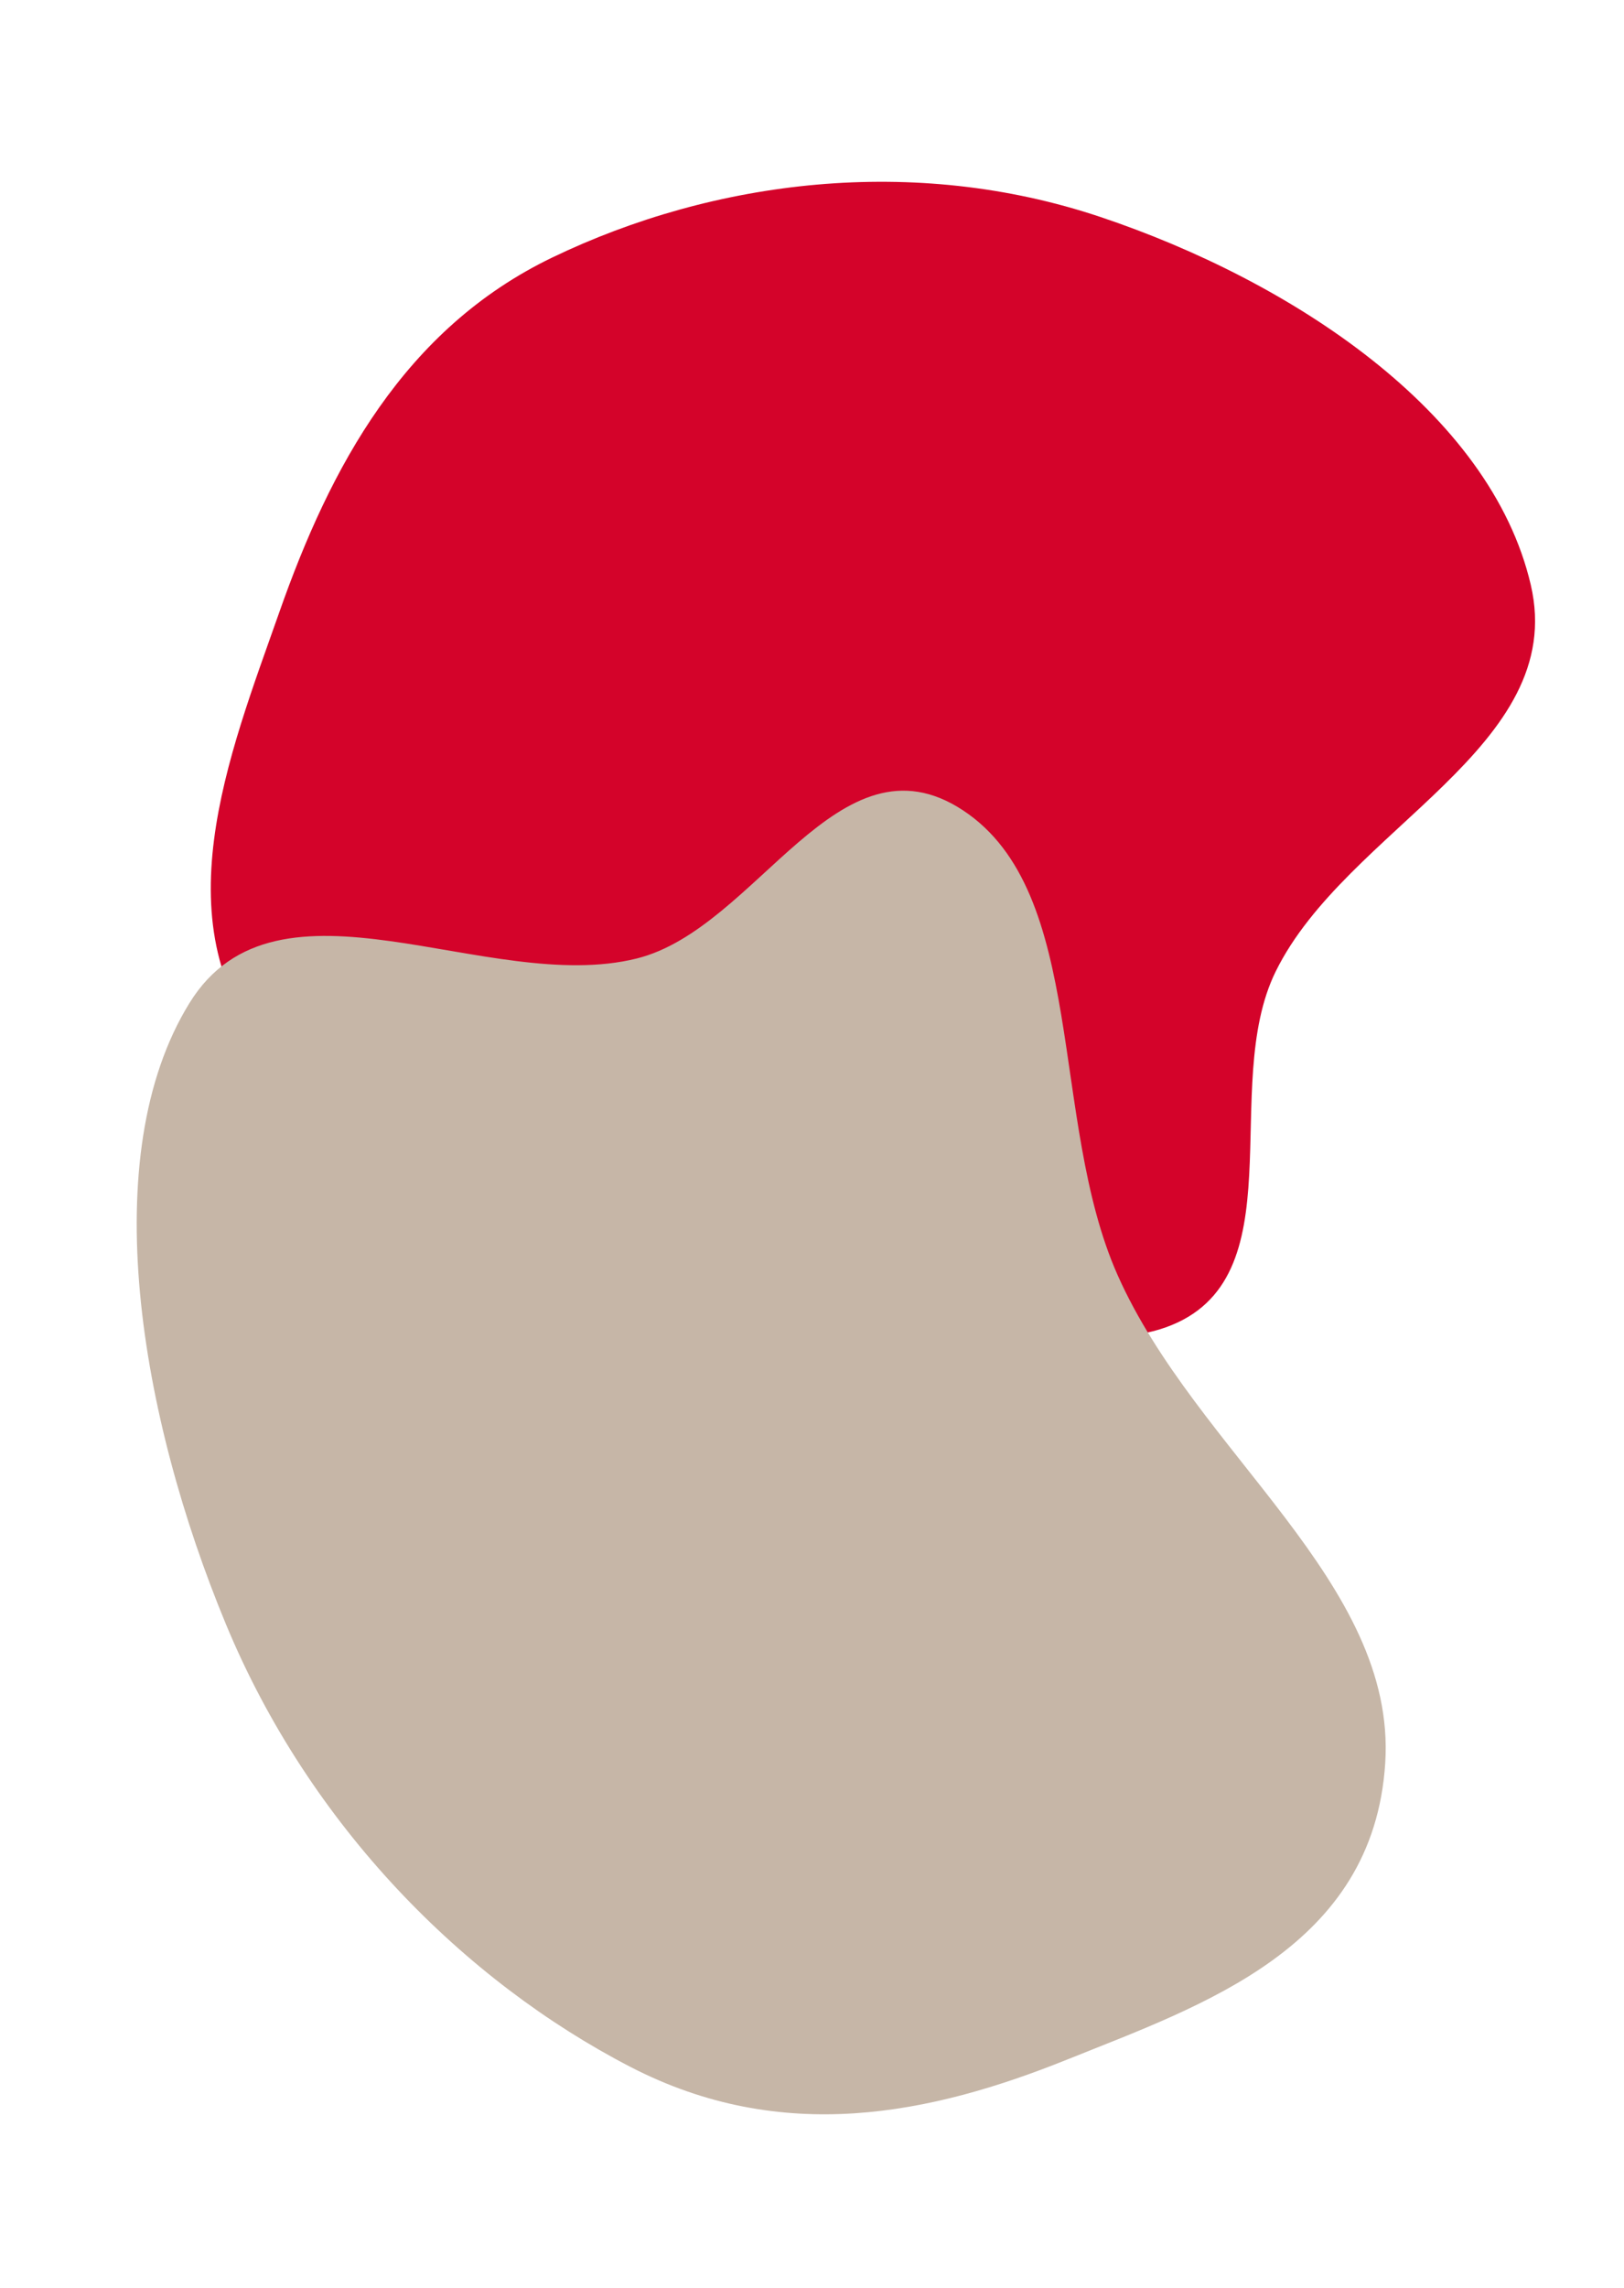
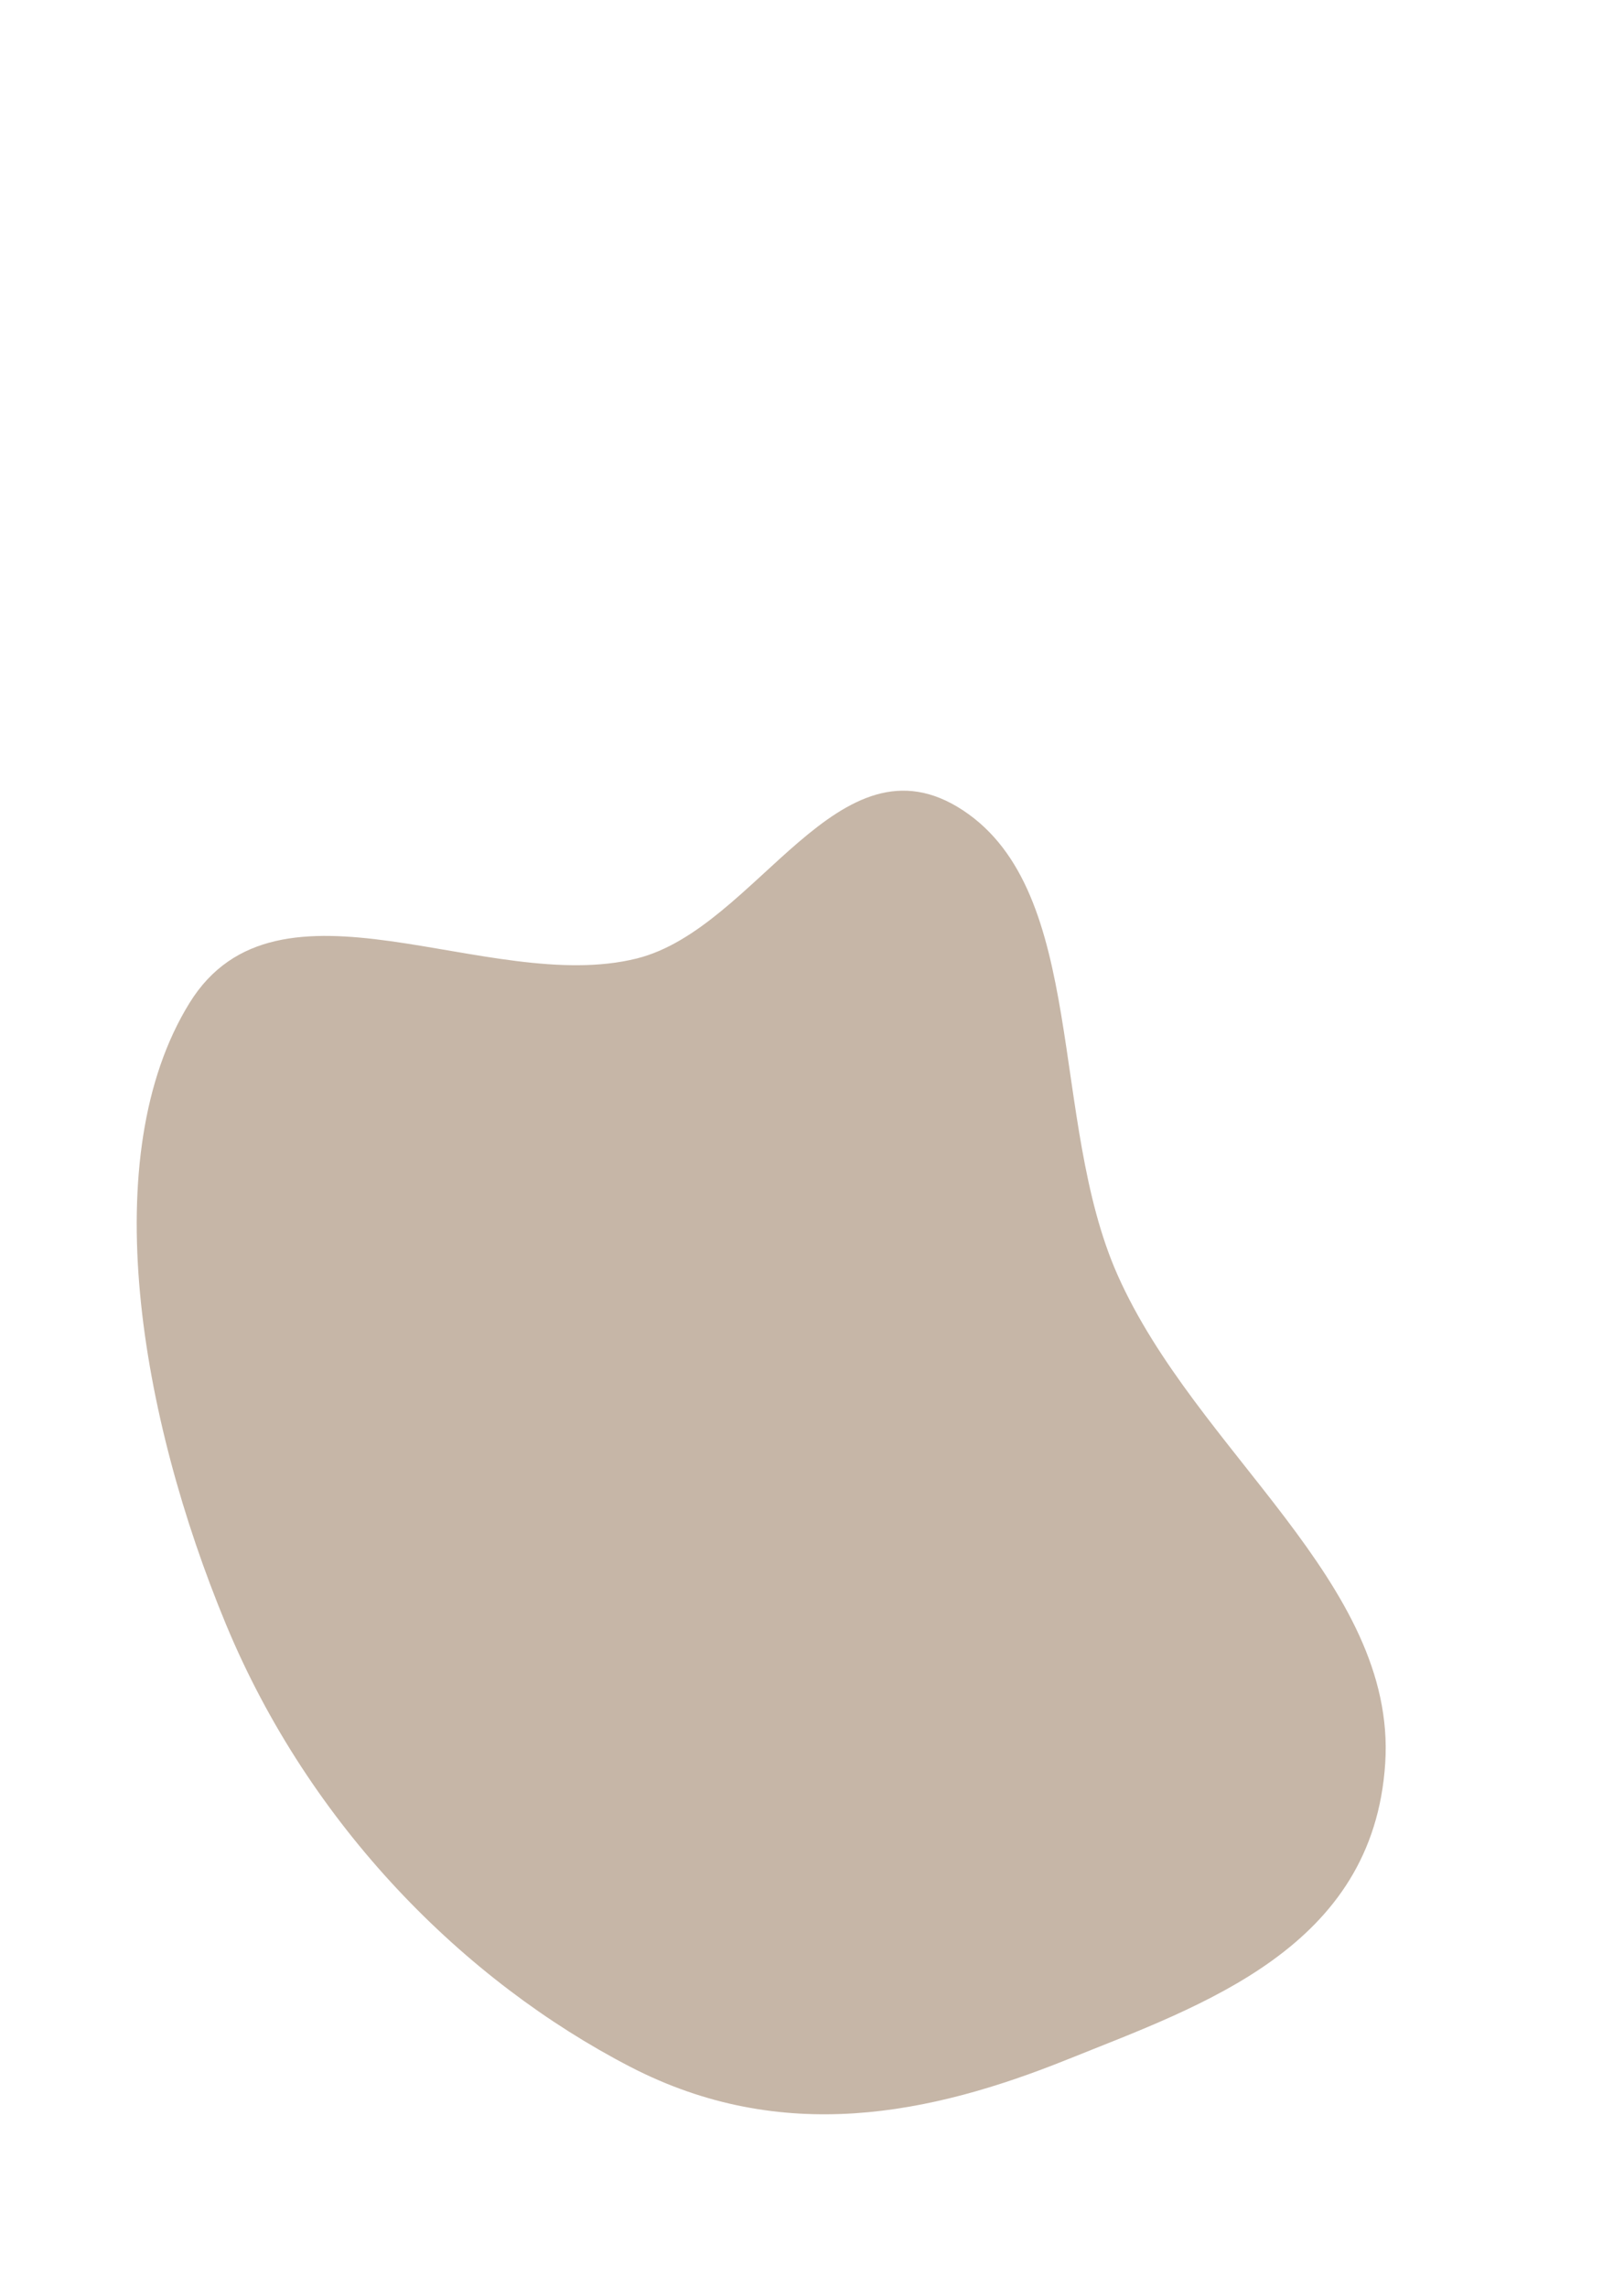
<svg xmlns="http://www.w3.org/2000/svg" width="635" height="894" viewBox="0 0 635 894" fill="none">
-   <path fill-rule="evenodd" clip-rule="evenodd" d="M109.244 239.145C129.08 182.717 157.974 128.511 215.992 100.602C279.237 70.178 357.379 60.402 430.186 84.758C504.68 109.678 582.771 160.749 598.556 228.579C613.283 291.862 526.338 323.689 498.807 379.627C476.497 424.958 507.818 500.207 455.763 518.713C403.619 537.251 355.029 468.234 298.123 450.973C233.011 431.223 149.719 461.423 106.279 412.705C61.742 362.757 89.588 295.06 109.244 239.145Z" fill="#D4032A" />
  <path fill-rule="evenodd" clip-rule="evenodd" d="M417.311 804.795C363.94 826.255 305.919 838.423 246.442 807.653C181.606 774.111 121.095 713.698 88.295 634.584C54.735 553.636 37.133 451.764 74.094 391.947C108.577 336.141 190.666 389.071 248.972 374.551C296.221 362.784 327.749 284.57 376.509 316.634C425.353 348.753 410.067 437.541 436.954 498.166C467.719 567.534 546.154 618.436 541.636 688.958C537.004 761.26 470.197 783.53 417.311 804.795Z" fill="#C6B6A7" />
</svg>